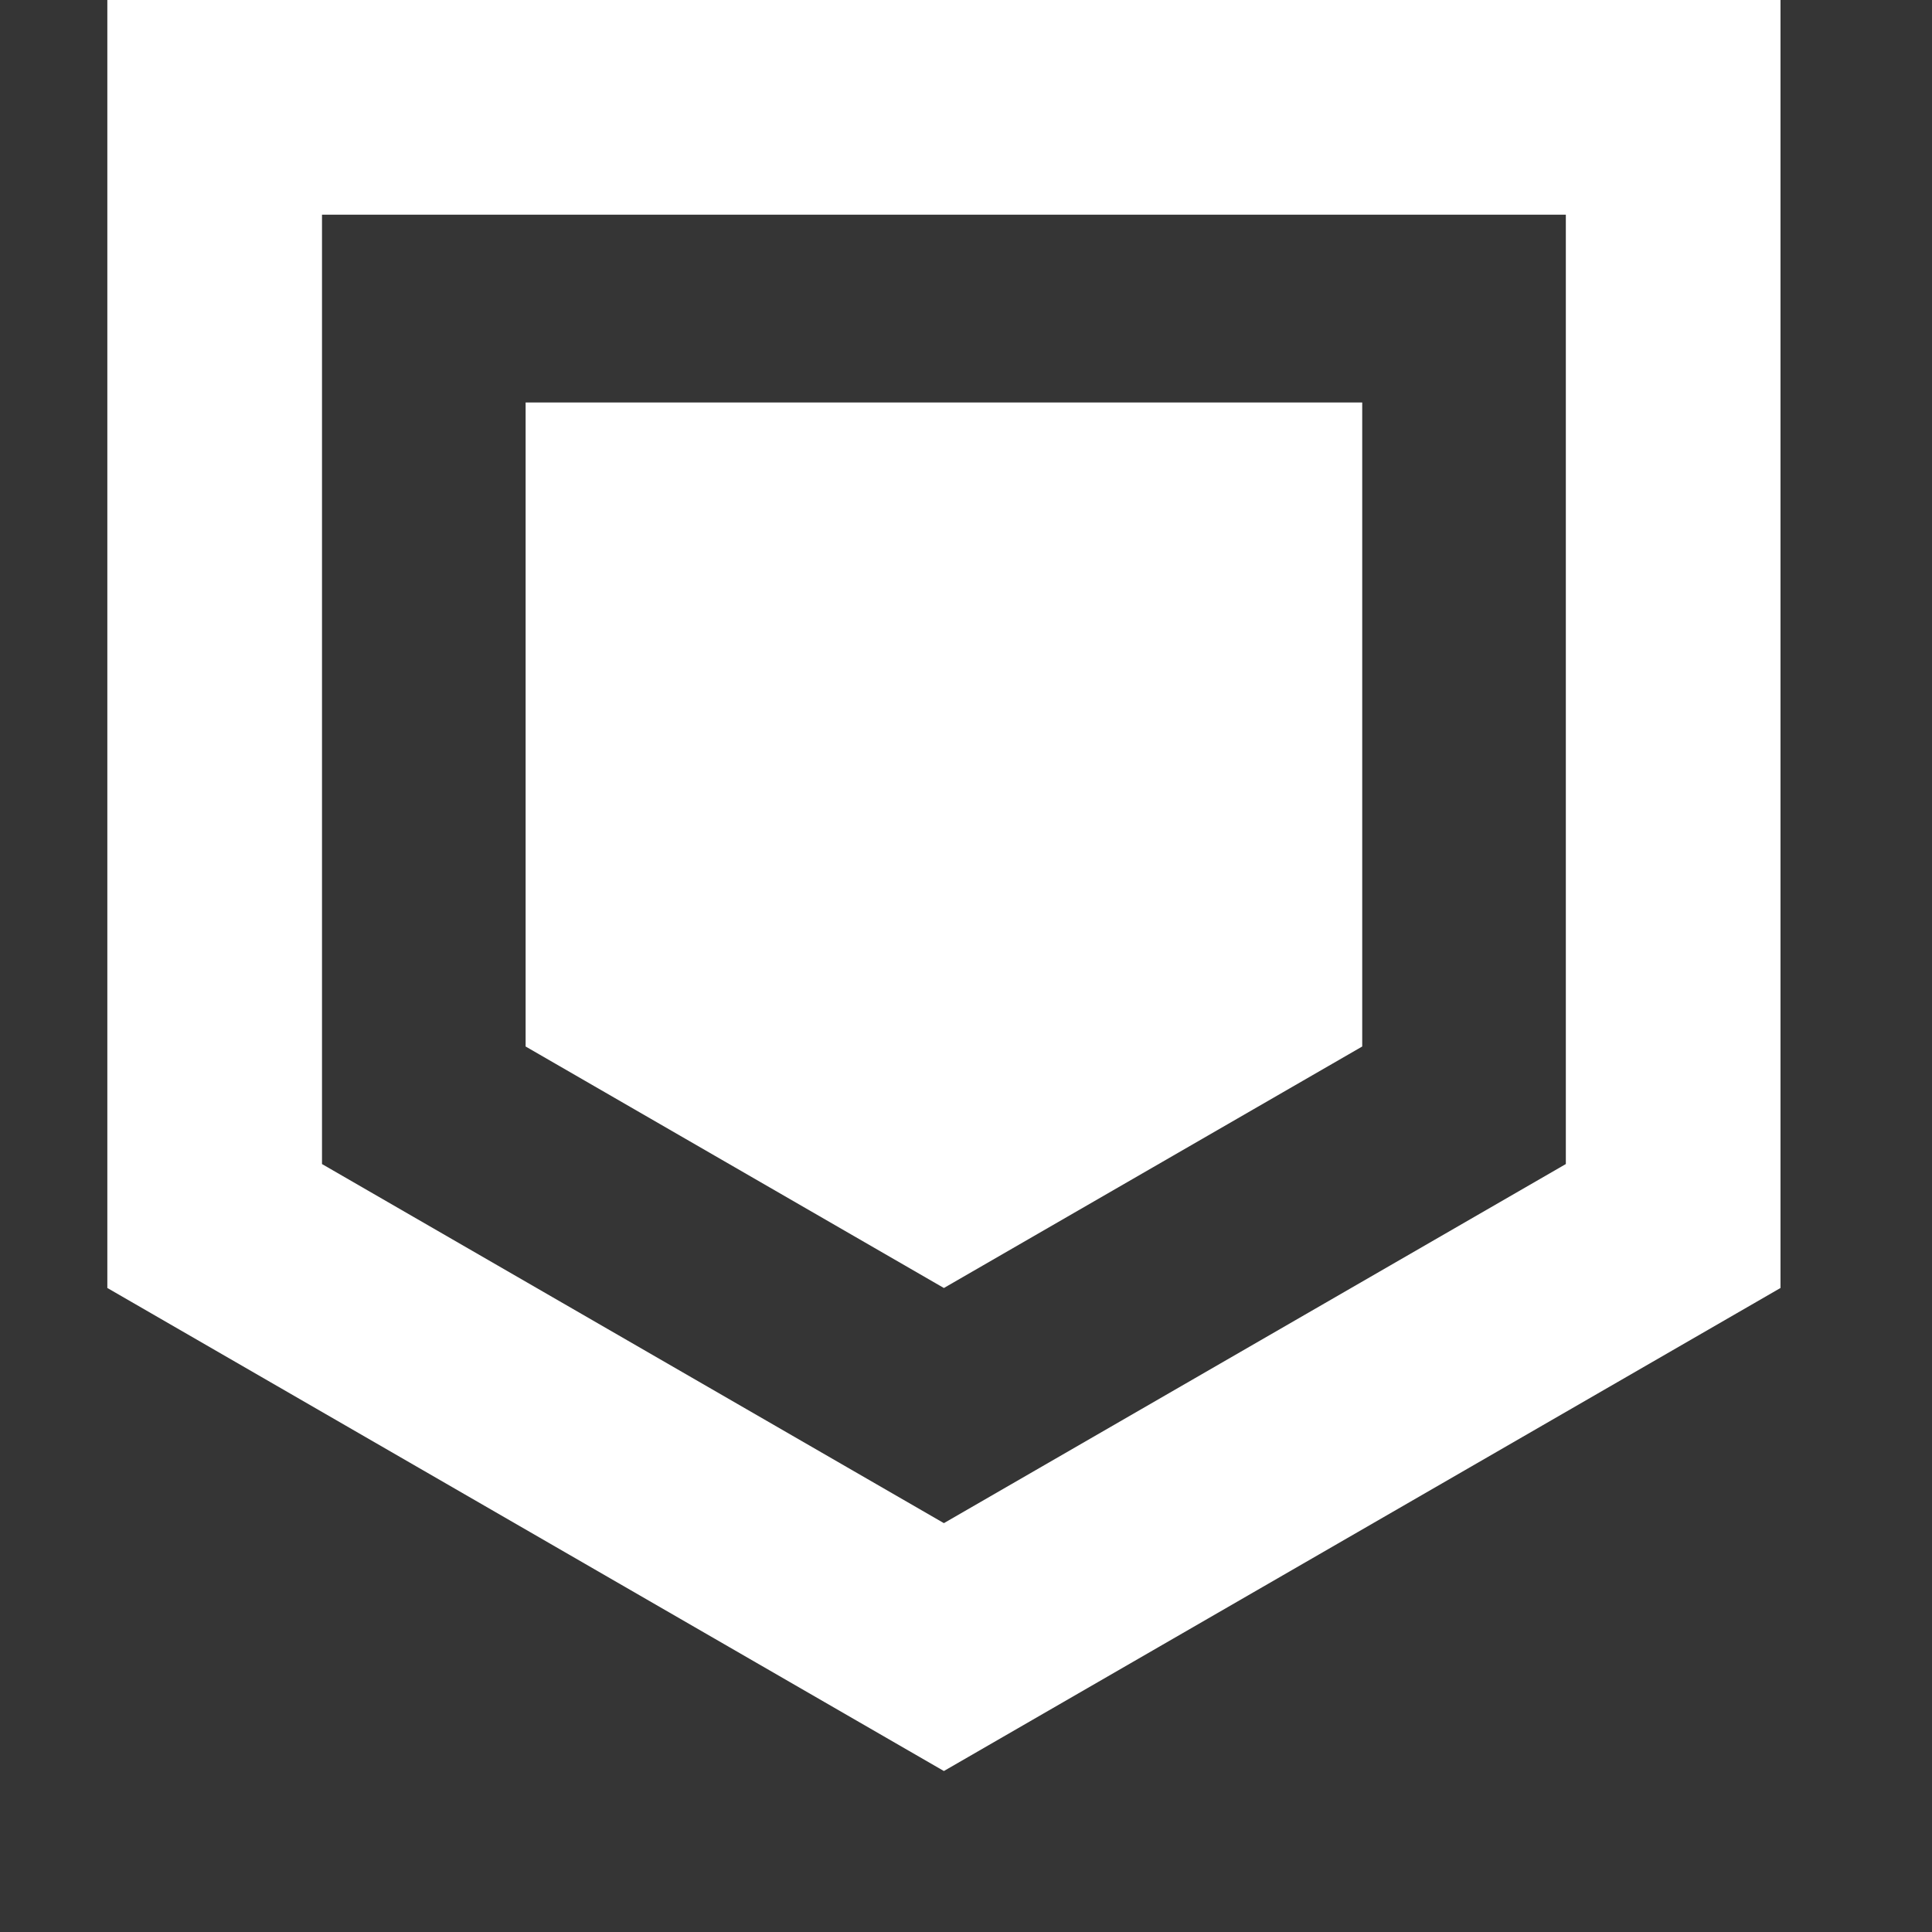
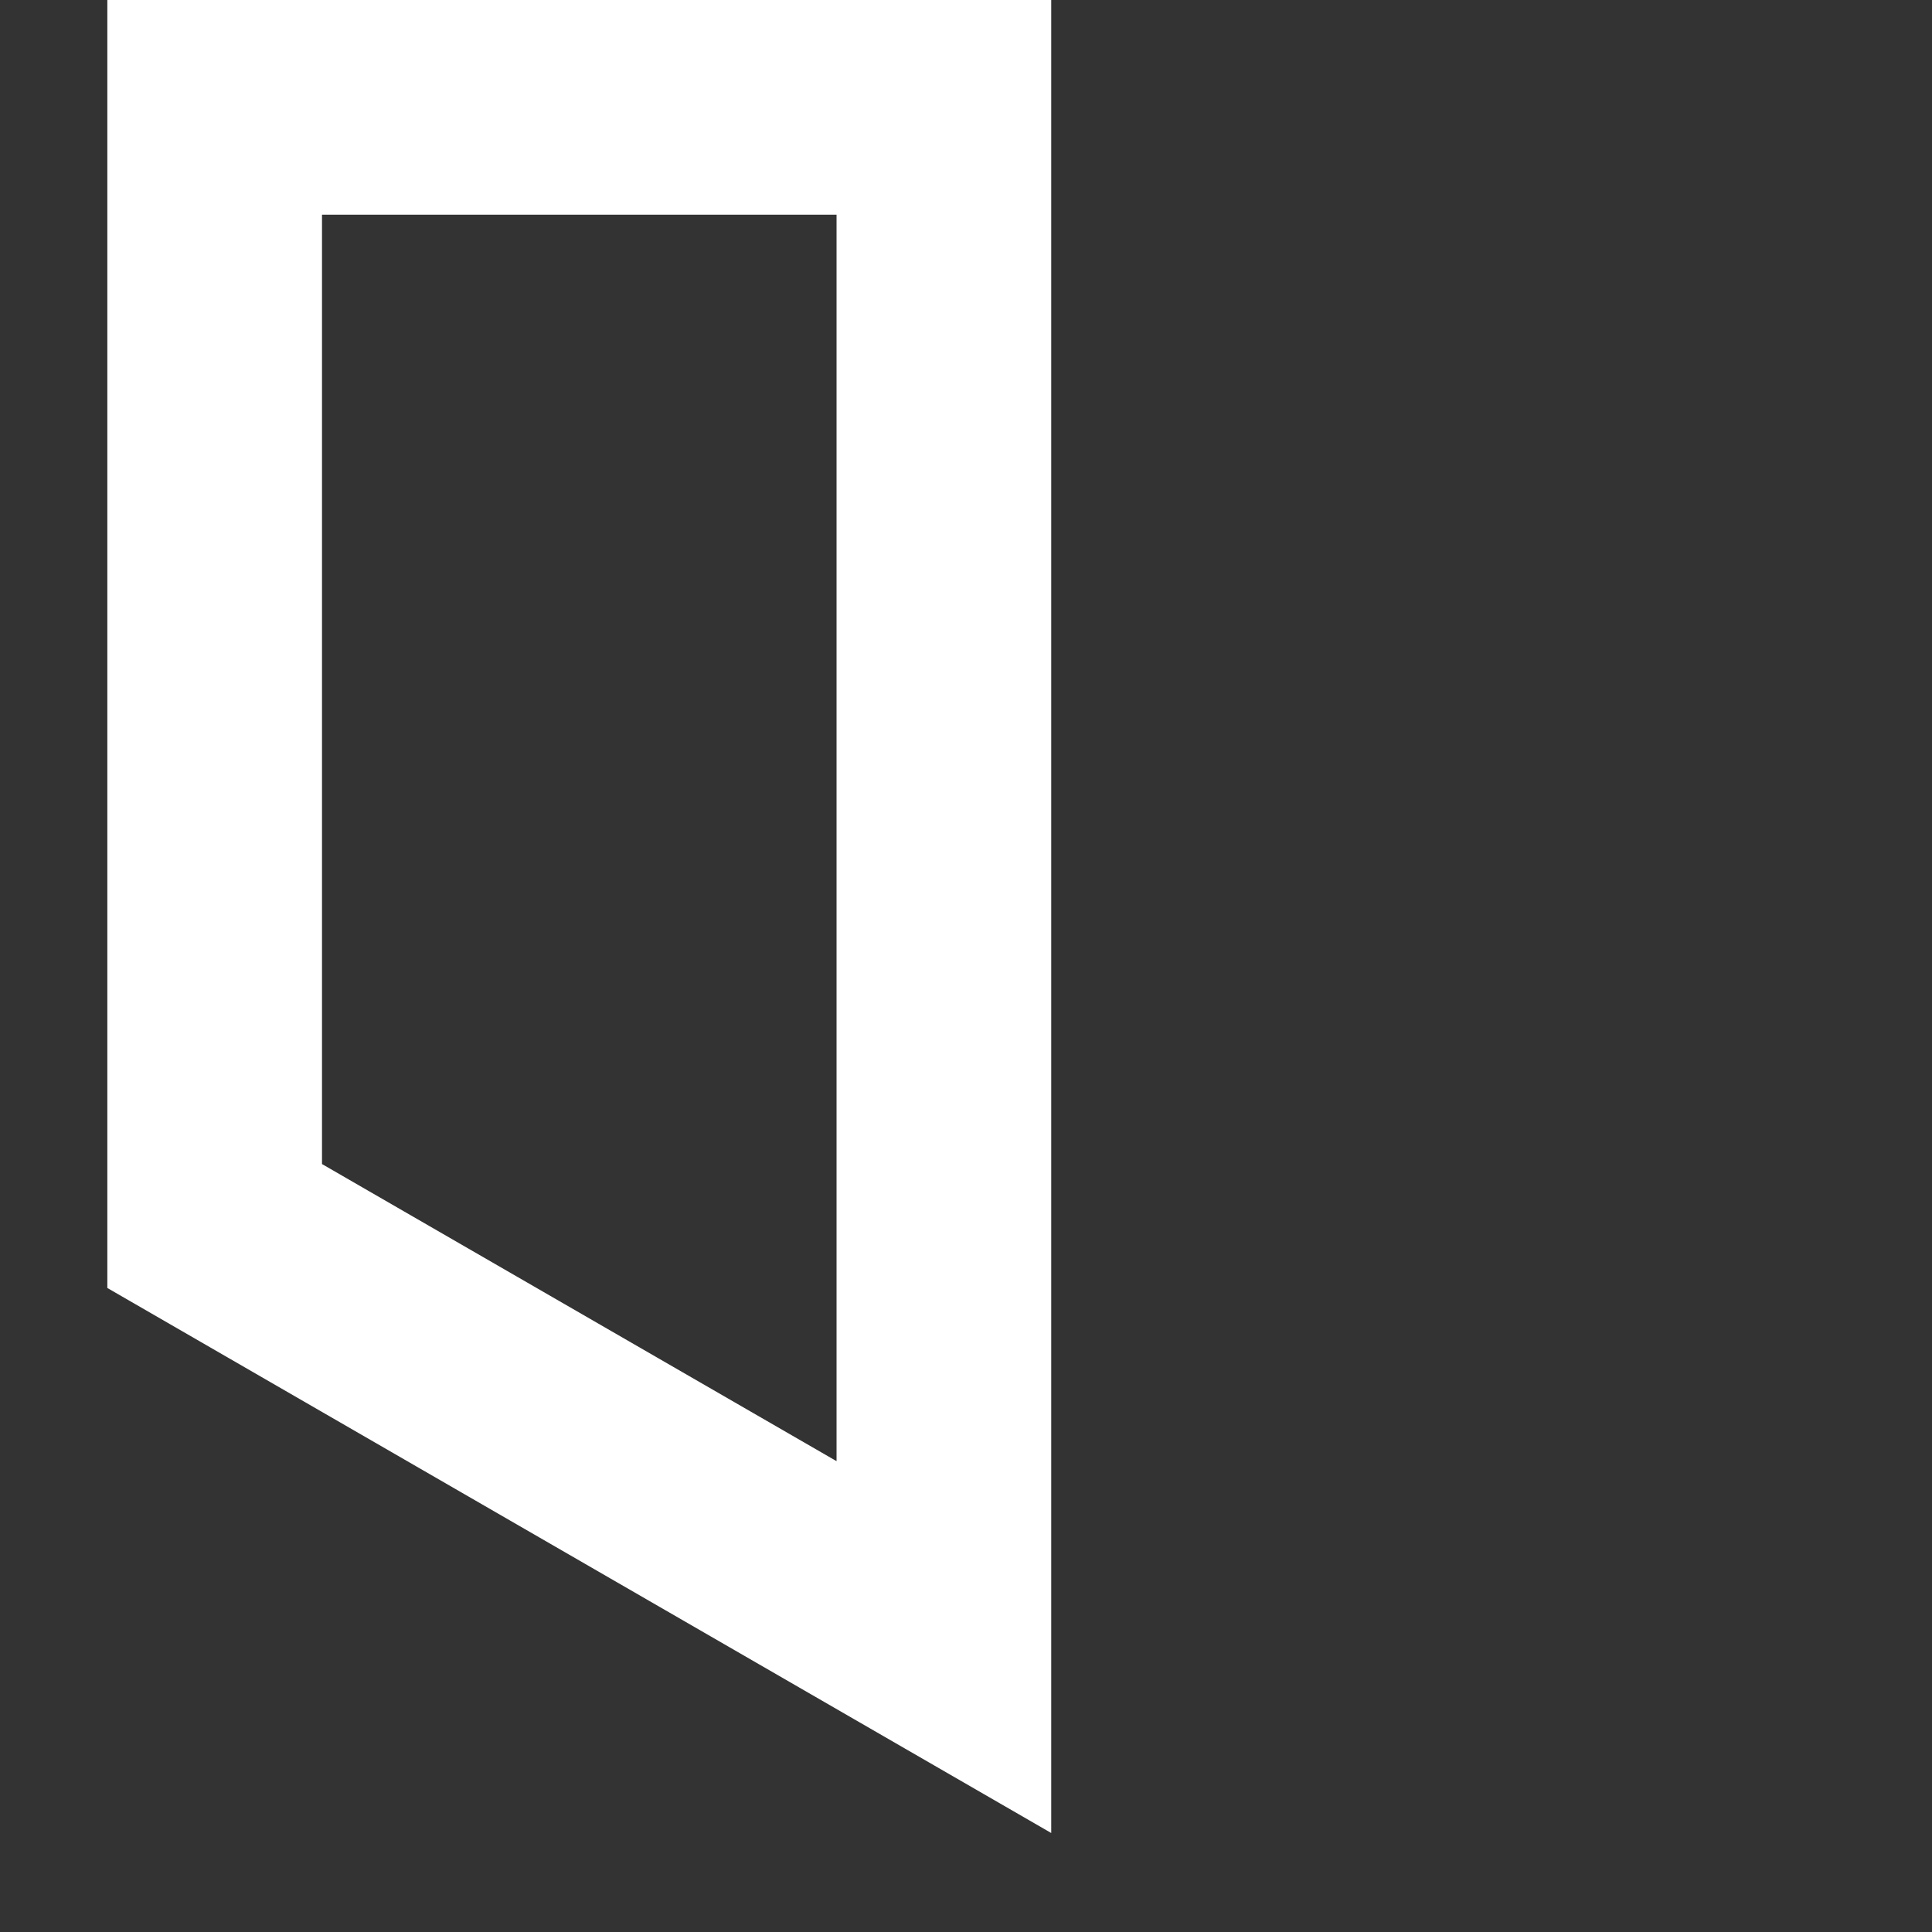
<svg xmlns="http://www.w3.org/2000/svg" width="36" height="36" viewBox="0 0 36 36" fill="none">
  <rect x="0" y="0" width="36" height="36" fill="#333333" stroke="none" />
-   <path d="M17.588 2H31.177V22.845L17.588 30.691L4 22.845V2H17.588Z" stroke="white" stroke-width="4" />
-   <path d="M17.588 7.5H25.383V19.5L17.588 24L9.794 19.5V7.5H17.588Z" fill="white" />
-   <rect opacity="0.01" width="36" height="36" fill="#D9D9D9" />
+   <path d="M17.588 2V22.845L17.588 30.691L4 22.845V2H17.588Z" stroke="white" stroke-width="4" />
</svg>